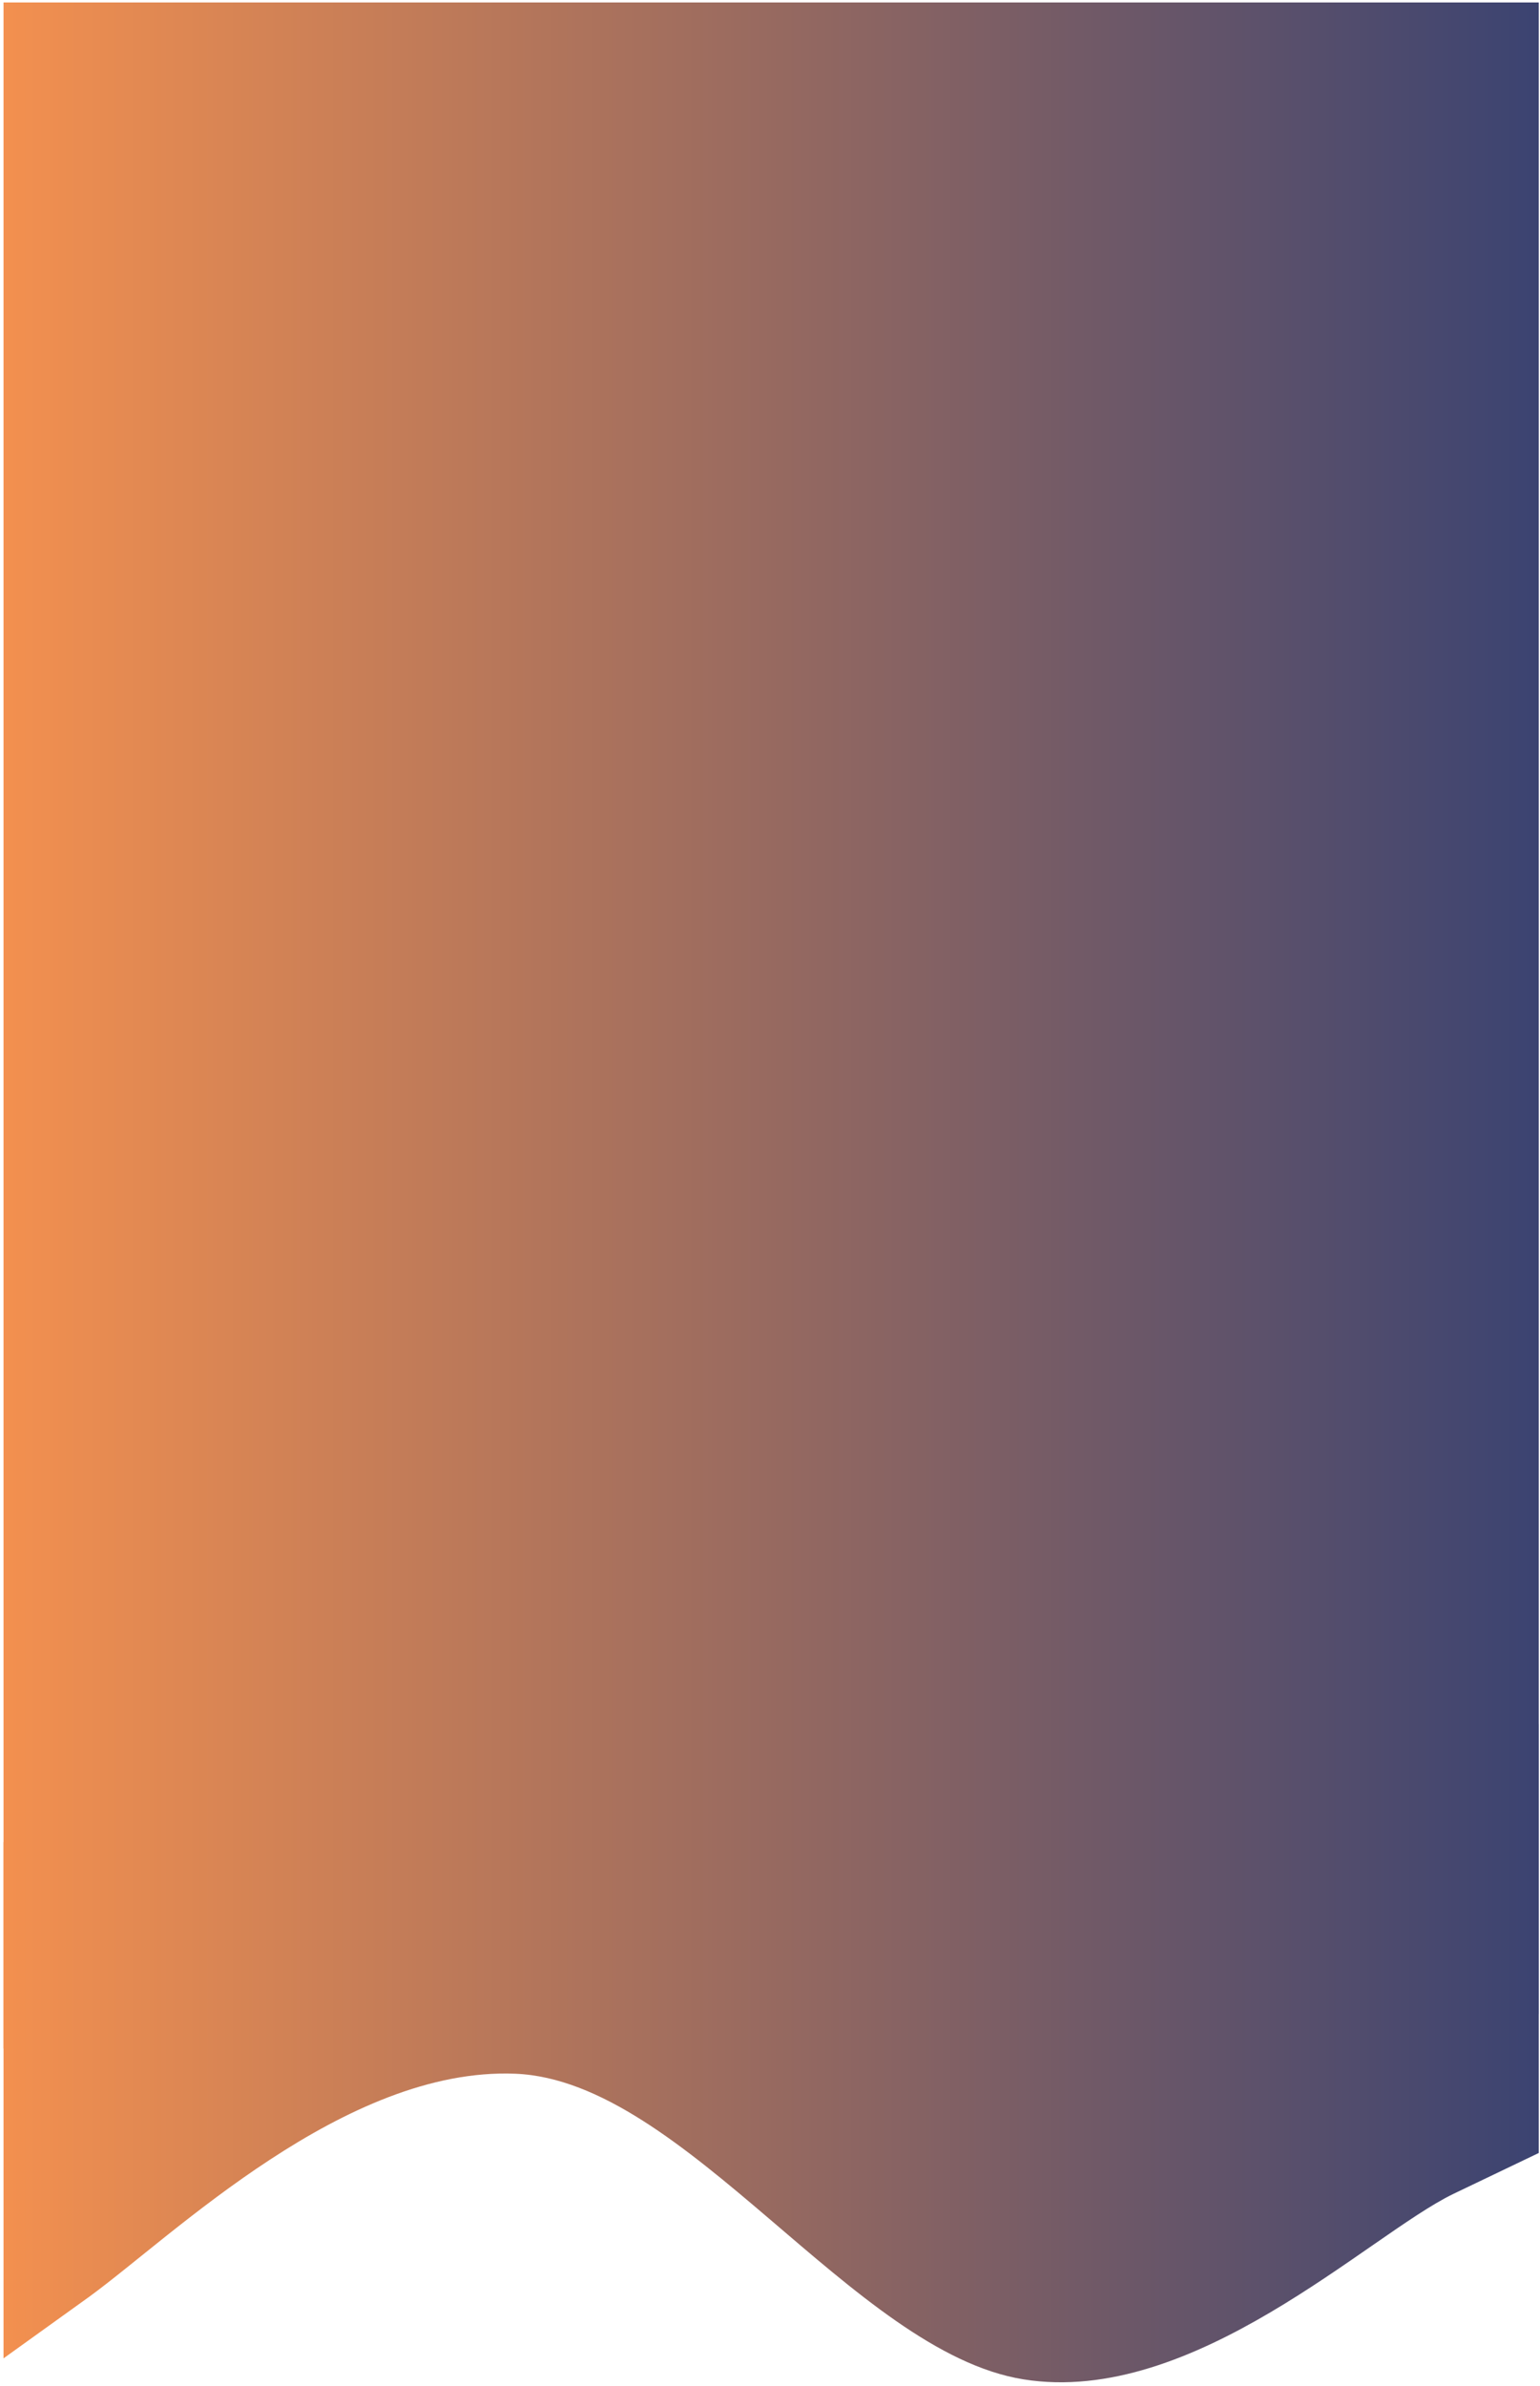
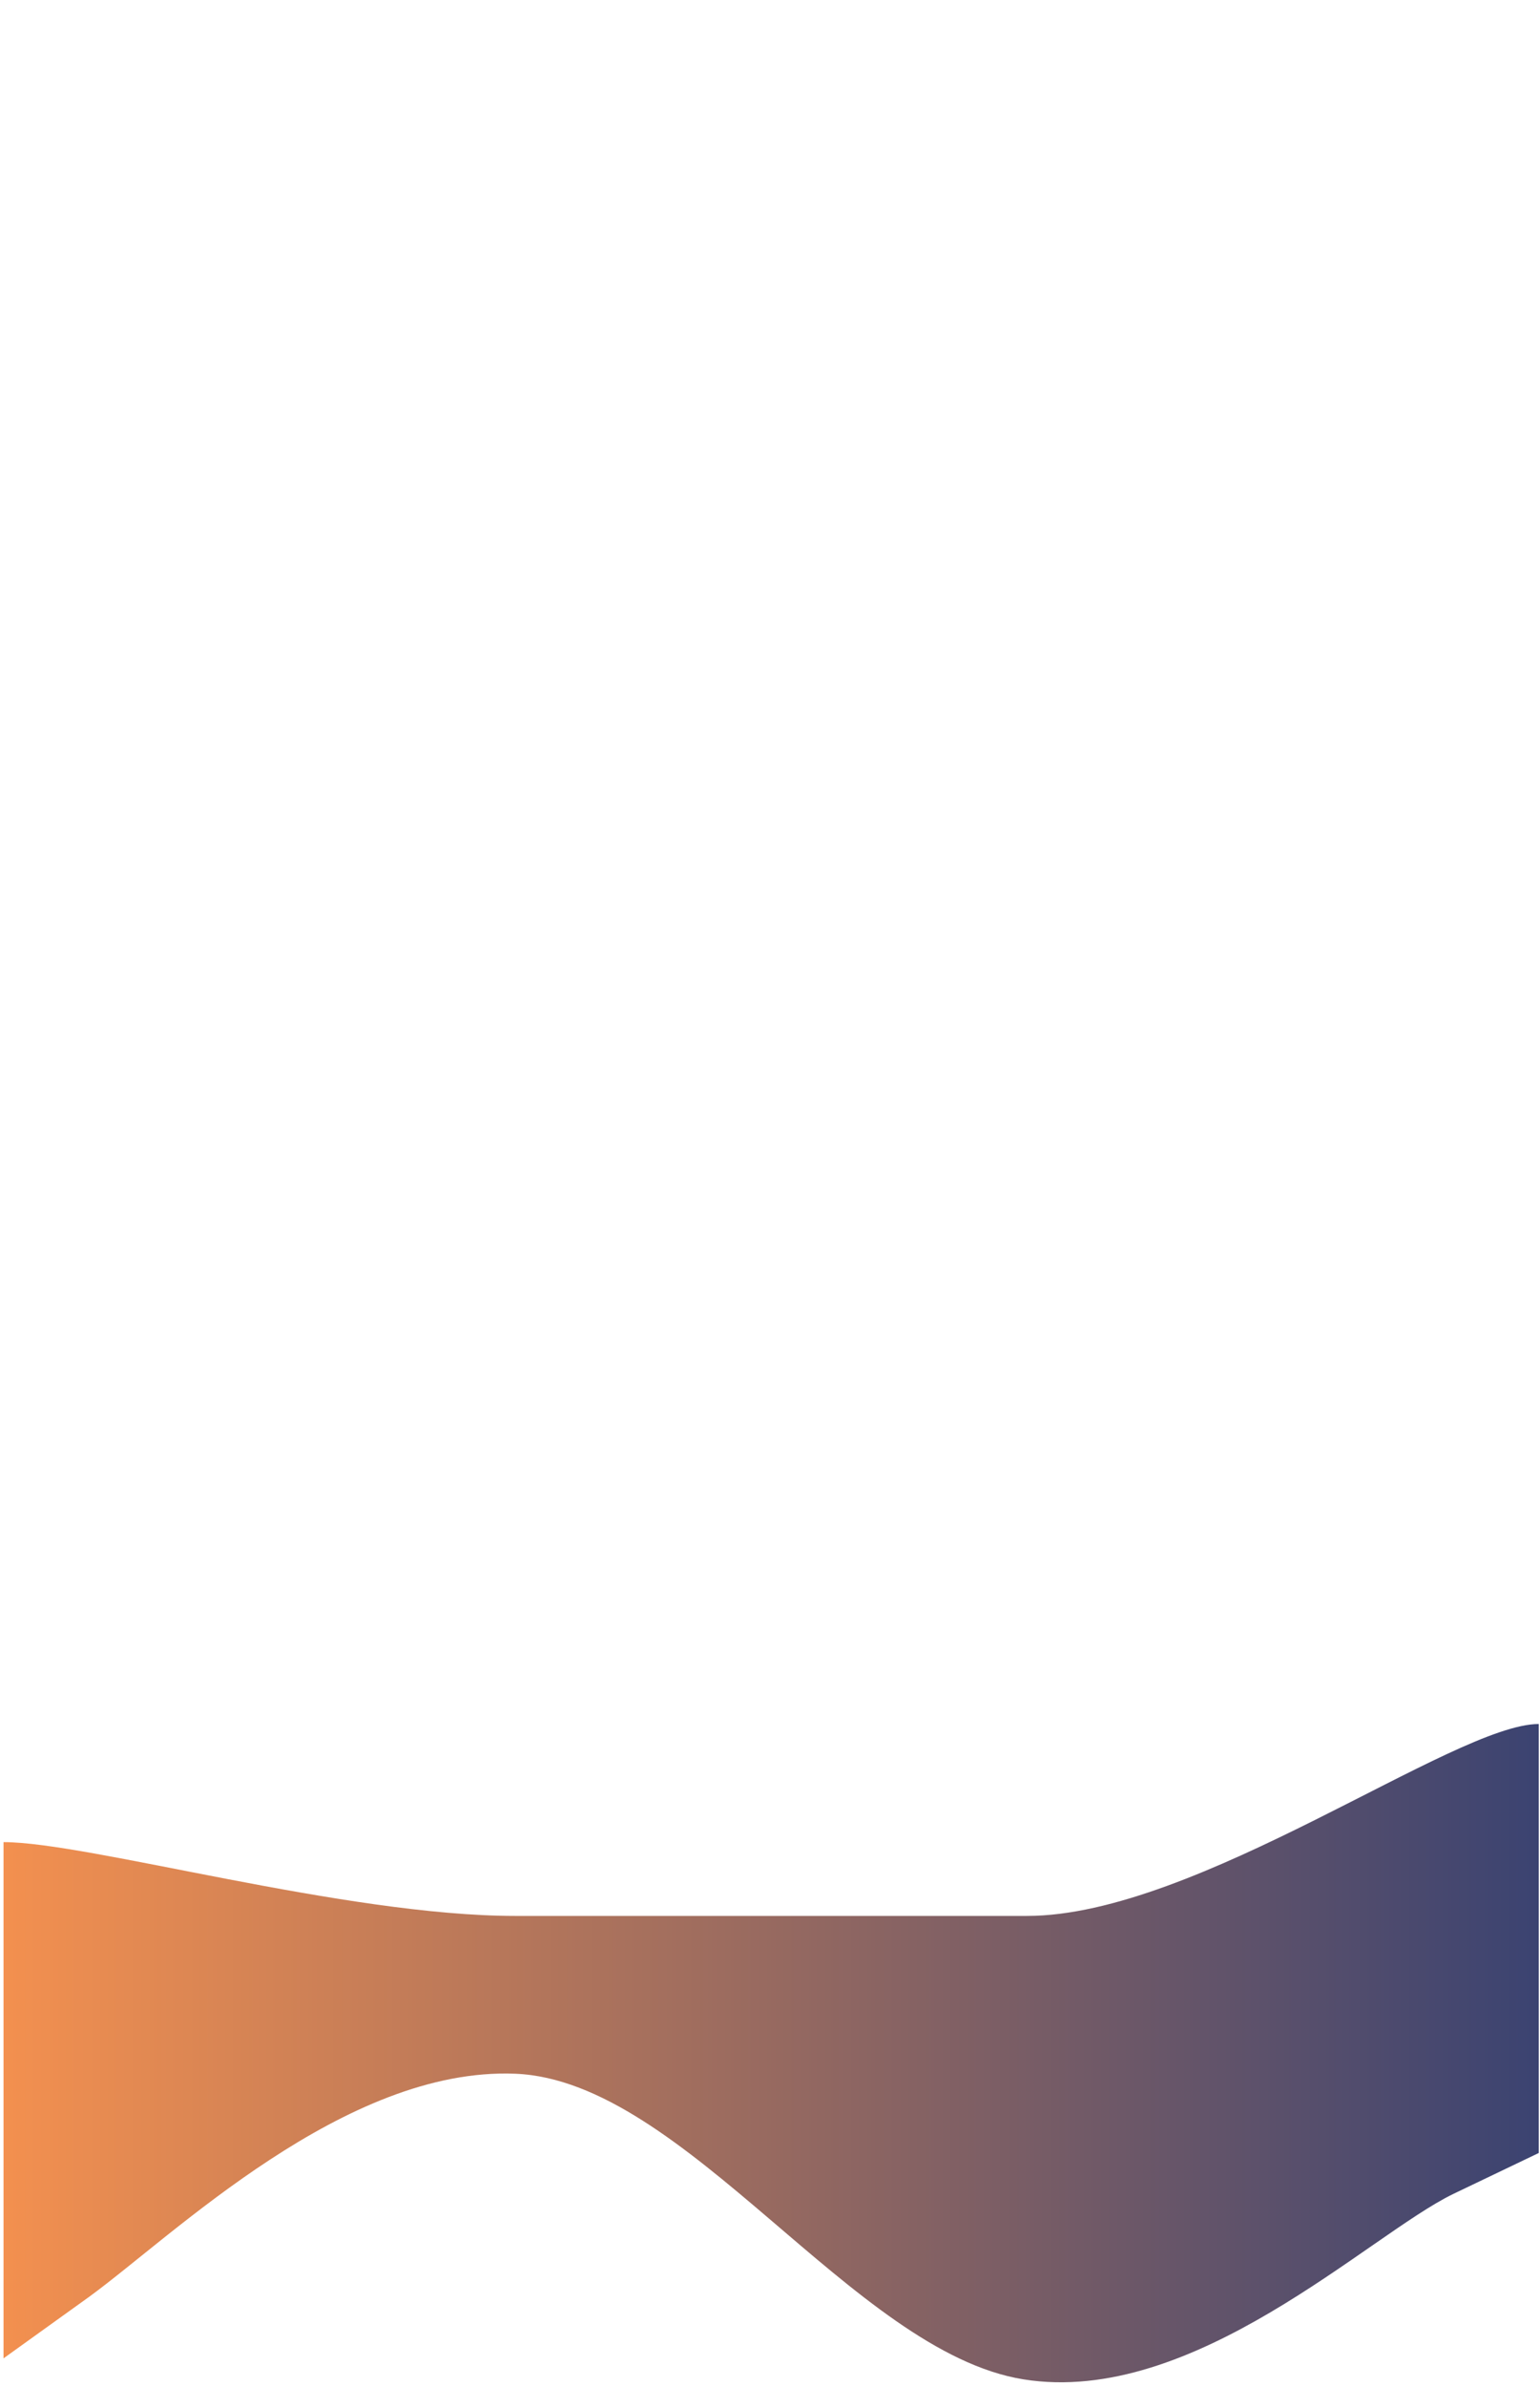
<svg xmlns="http://www.w3.org/2000/svg" width="321" height="497" viewBox="0 0 321 497" fill="none">
  <path fill-rule="evenodd" clip-rule="evenodd" d="M0.735 491.277L18.602 478.444C36.202 465.61 71.935 430.56 107.402 431.986C142.869 433.412 177.84 489.945 213.307 495.649C248.773 501.353 285.269 465.61 302.869 457.054L320.735 448.498V419.568V359.133C303.135 359.133 249.535 399.115 214.069 399.115C178.602 399.115 142.869 399.115 107.402 399.115C71.935 399.115 18.335 383.737 0.735 383.737V426.73V491.277Z" fill="url(#paint0_linear)" />
-   <path d="M0.735 0.515H320.735V419.568L0.735 426.73V0.515Z" fill="url(#paint1_linear)" />
  <defs>
    <linearGradient id="paint0_linear" x1="0.735" y1="248.389" x2="320.735" y2="248.389" gradientUnits="userSpaceOnUse">
      <stop stop-color="#F3904F" />
      <stop offset="1" stop-color="#3B4371" />
    </linearGradient>
    <linearGradient id="paint1_linear" x1="0.735" y1="248.389" x2="320.735" y2="248.389" gradientUnits="userSpaceOnUse">
      <stop stop-color="#F3904F" />
      <stop offset="1" stop-color="#3B4371" />
    </linearGradient>
  </defs>
</svg>